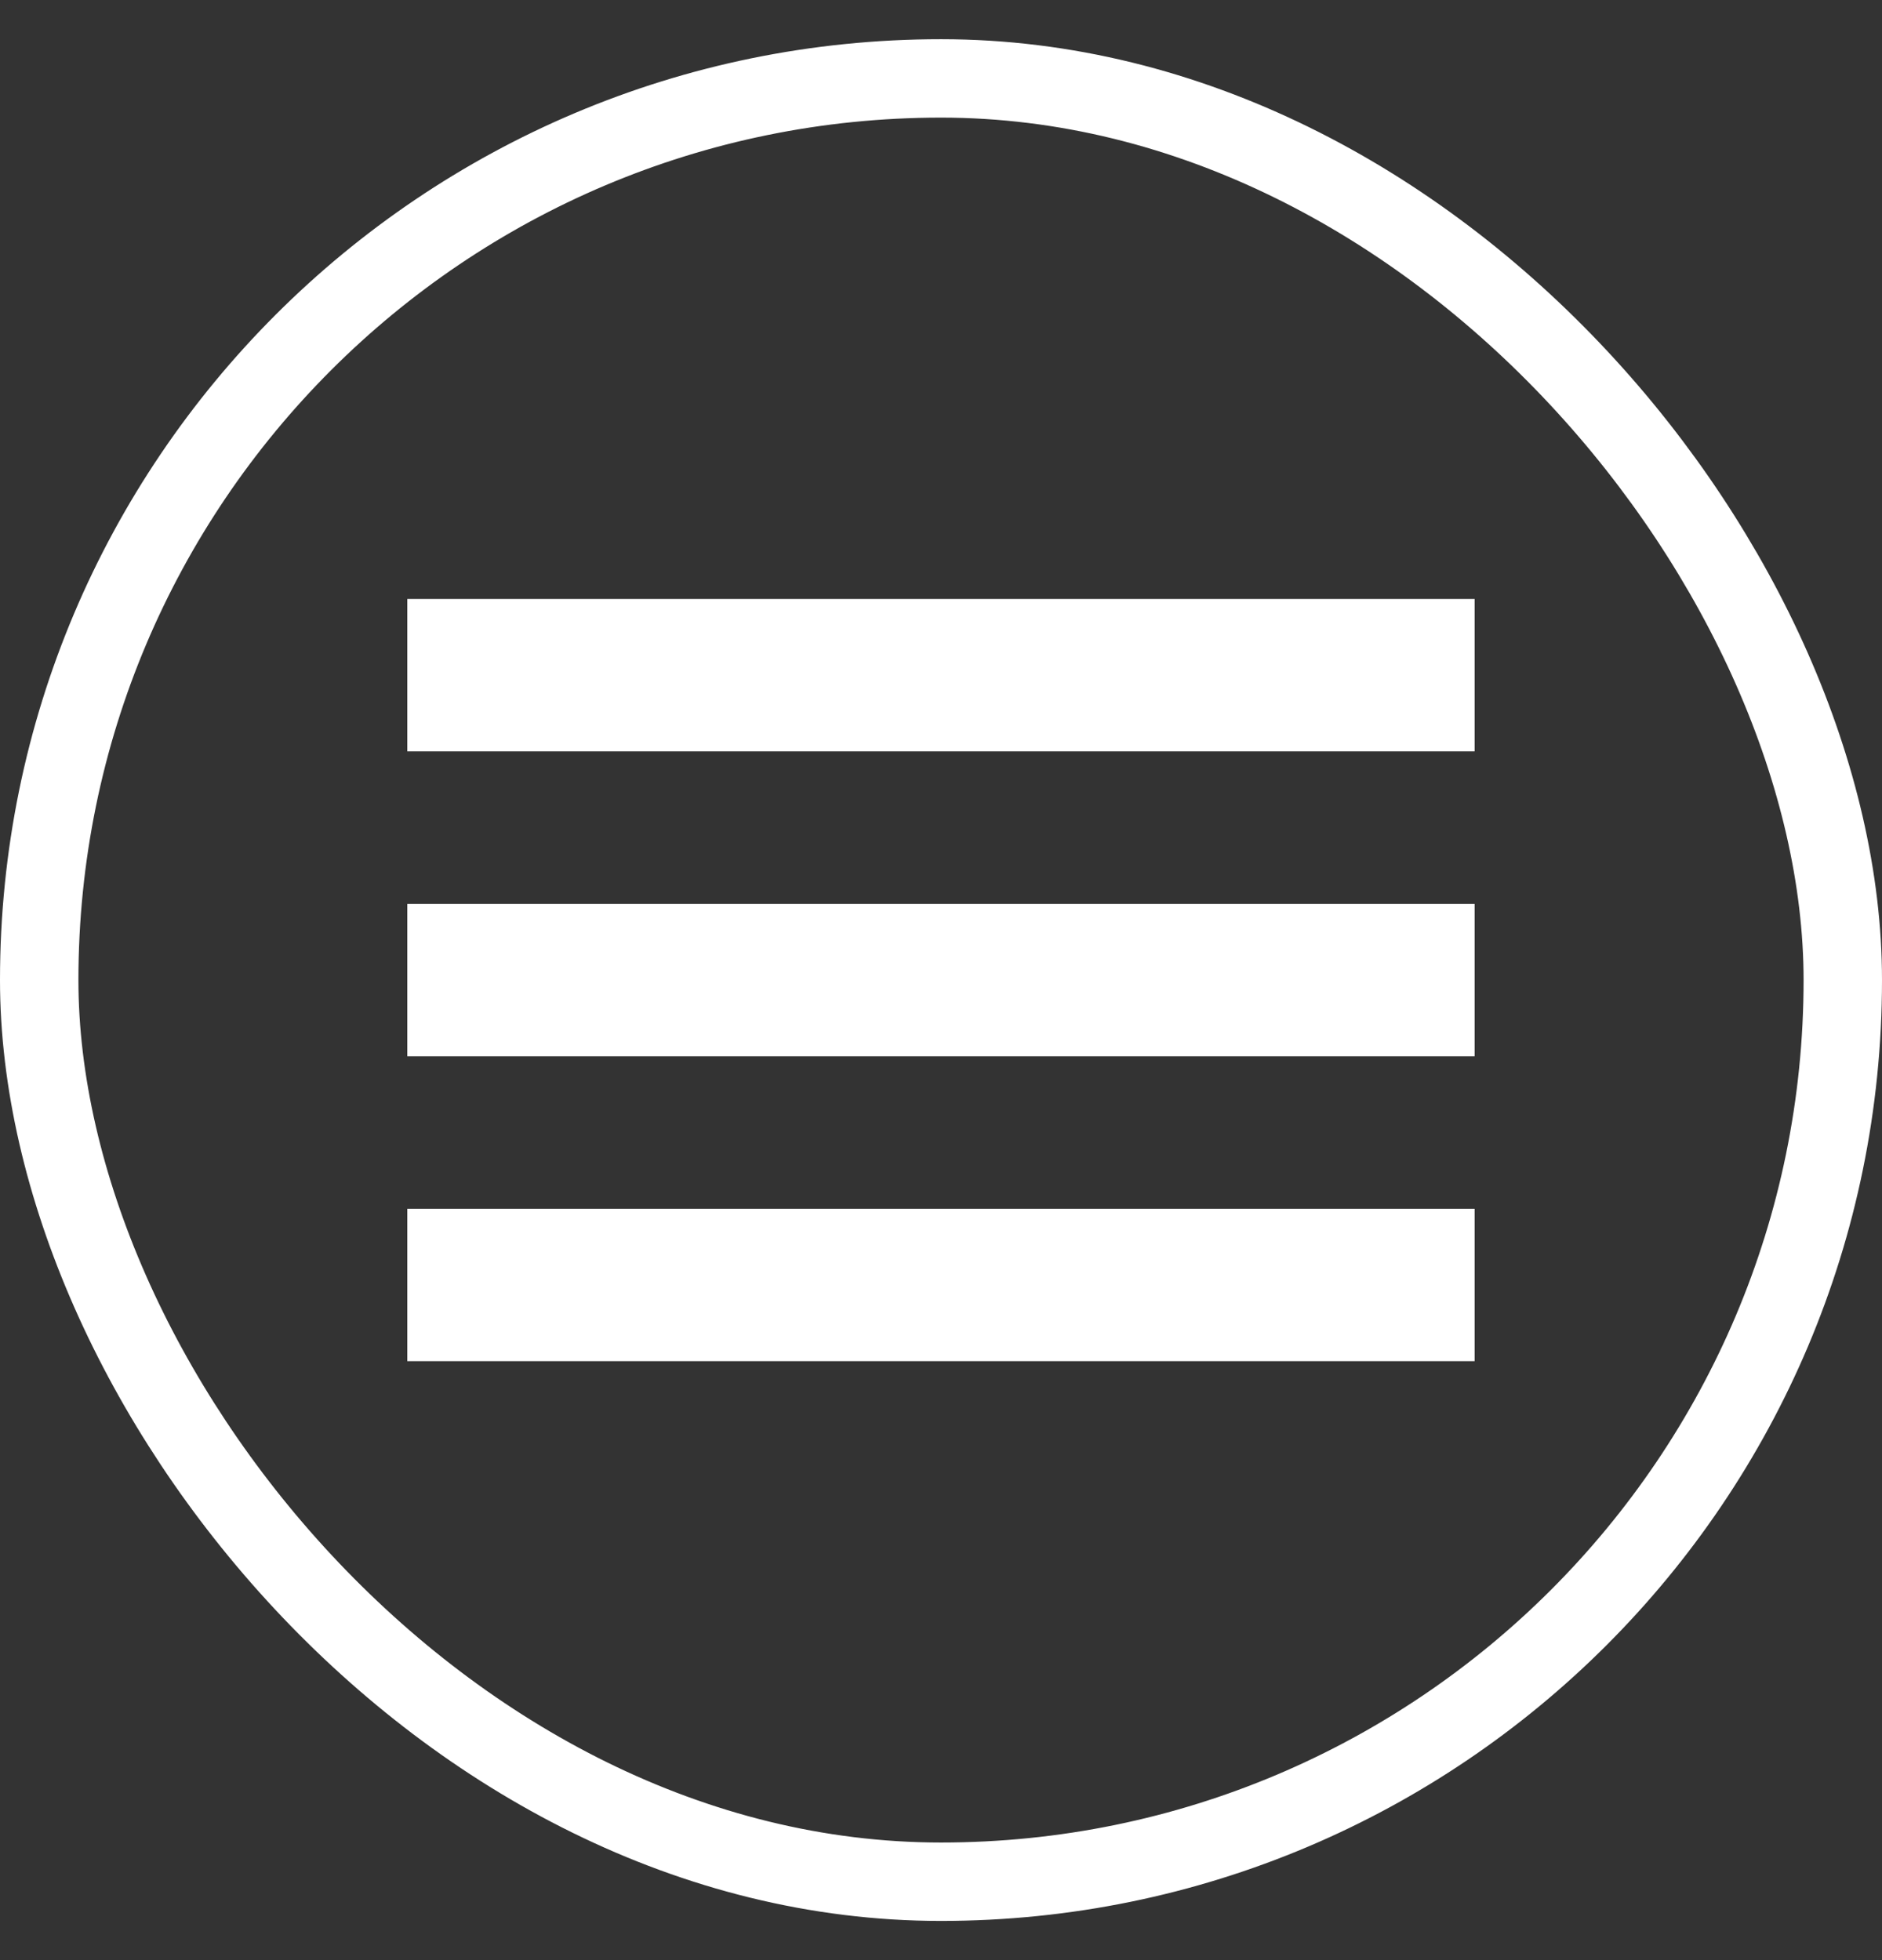
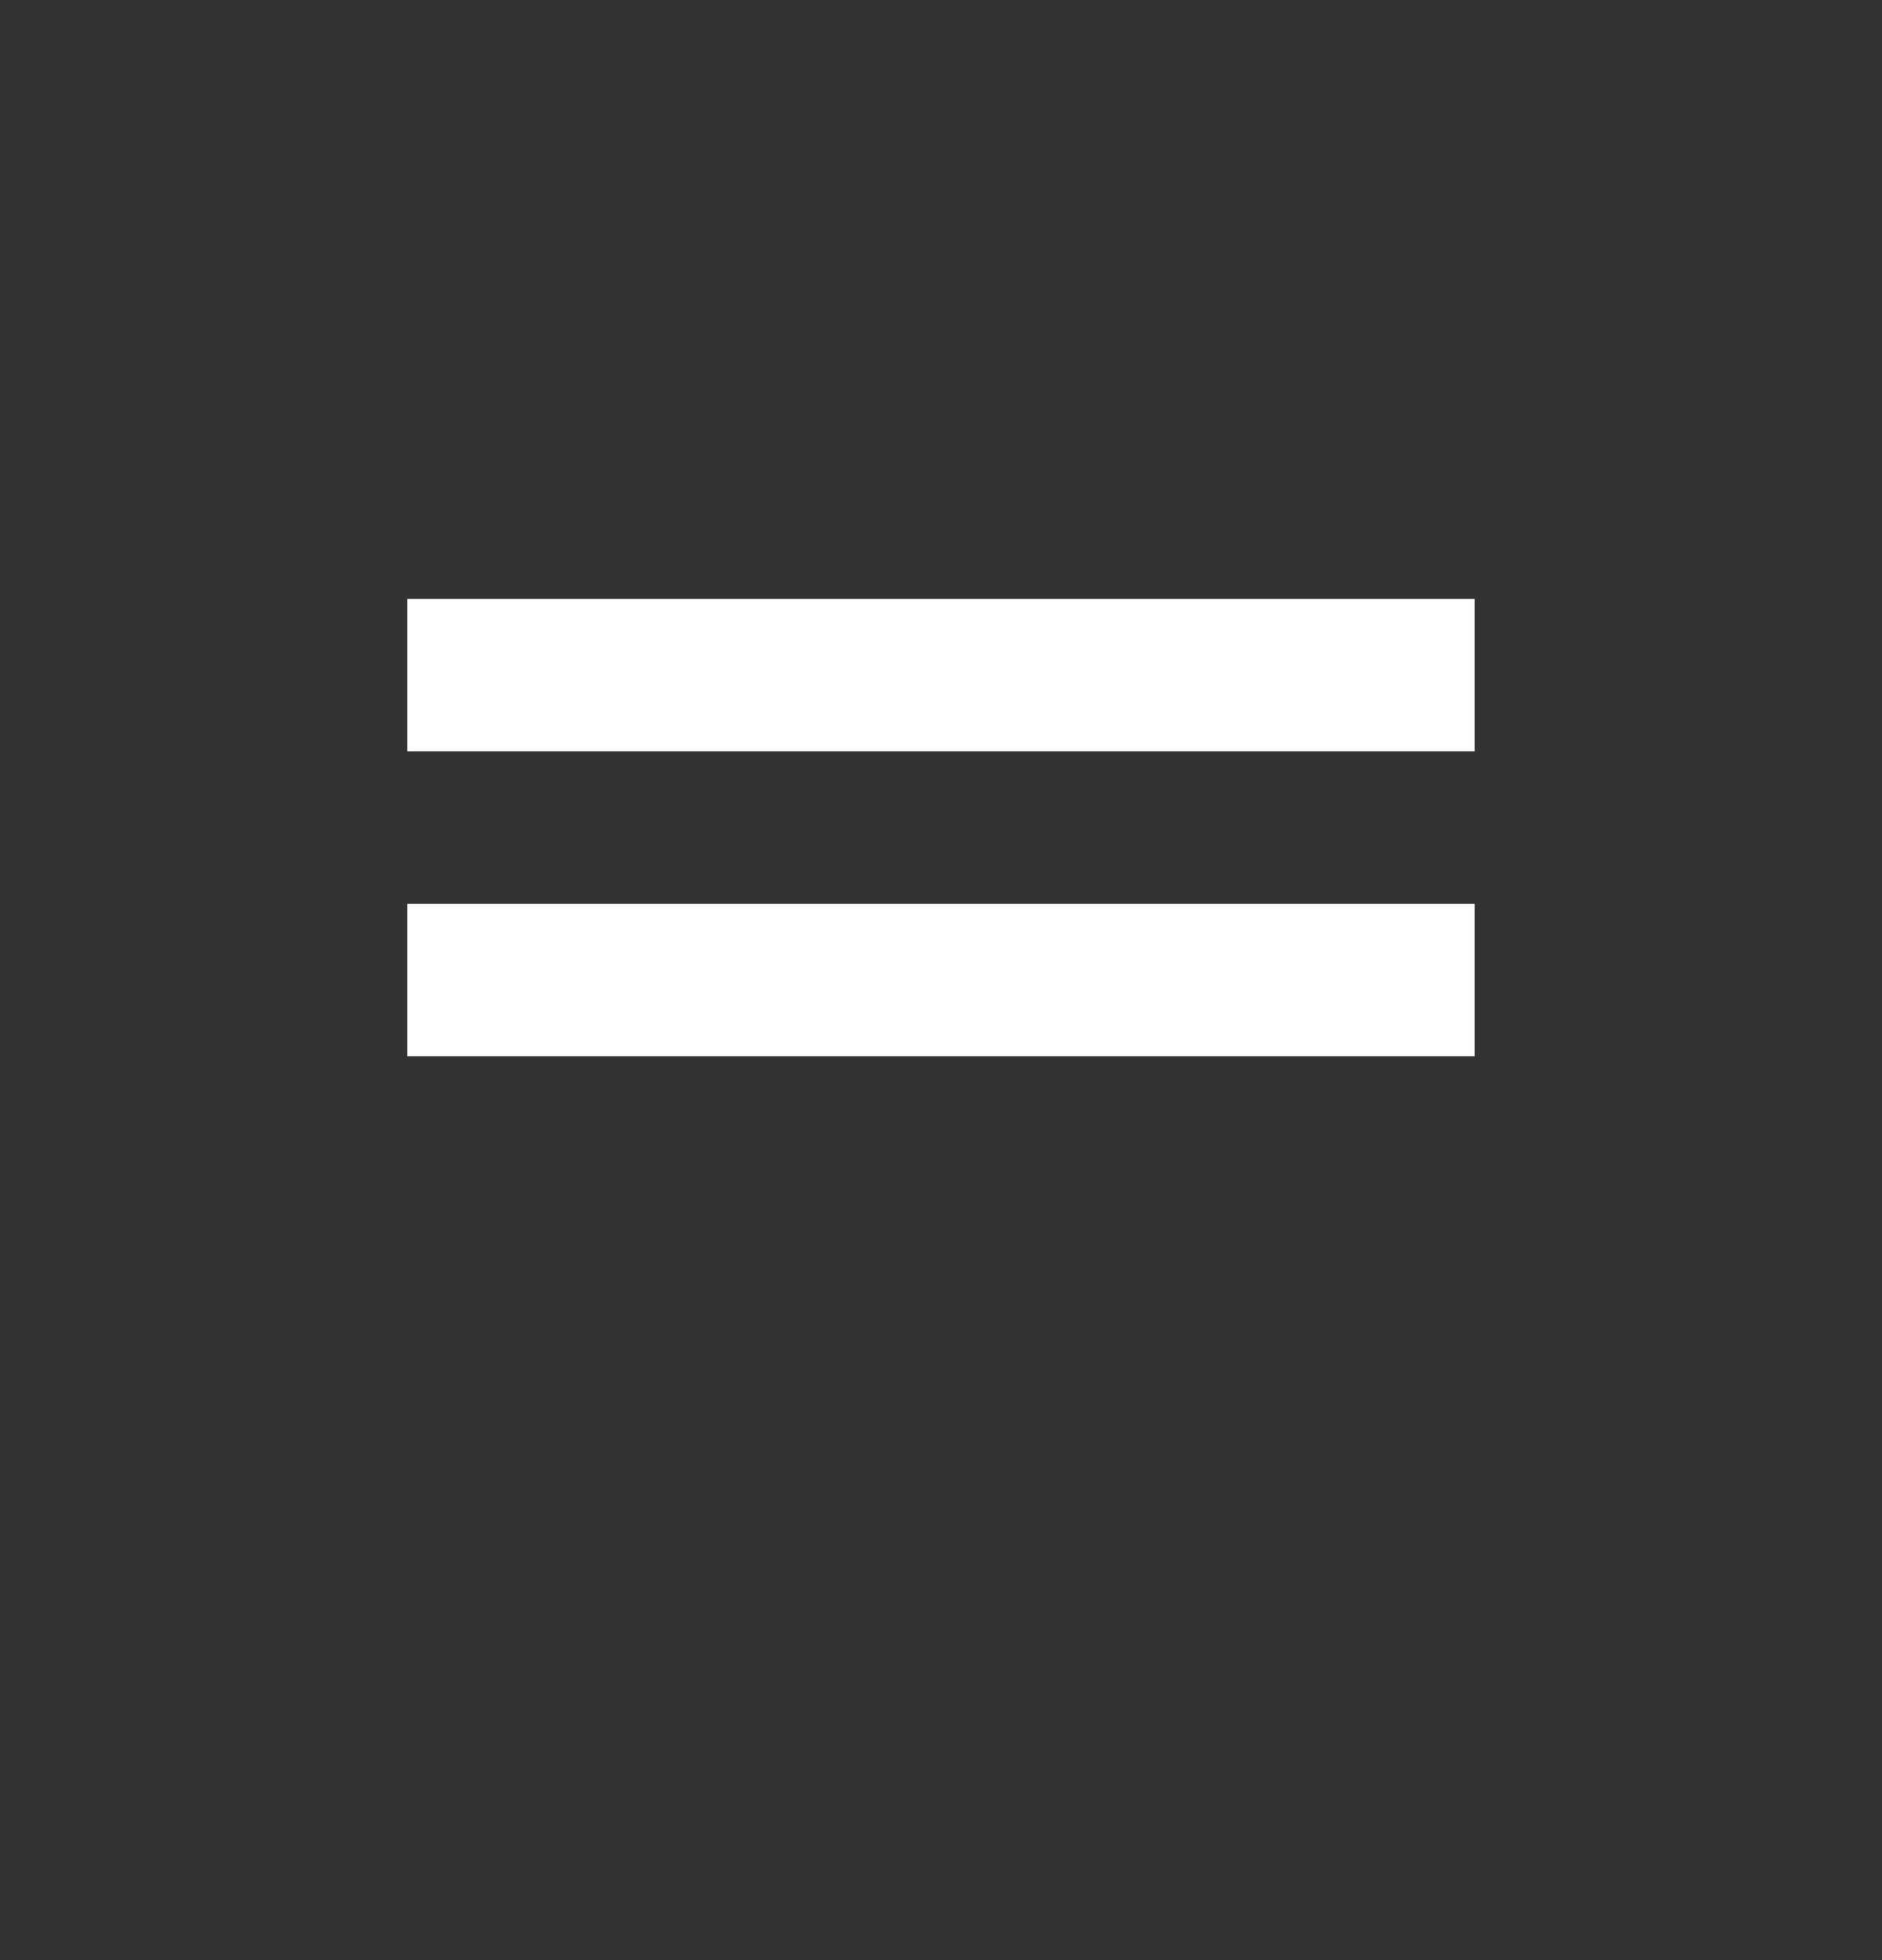
<svg xmlns="http://www.w3.org/2000/svg" width="24" height="25" viewBox="0 0 24 25" fill="none">
  <rect x="0" y="0" width="24" height="25" fill="#333333" stroke="none" />
-   <rect x="0.5" y="1" width="23" height="23" rx="11.5" stroke="white" />
  <g clip-path="url(#clip0_27_75)">
-     <path d="M5.194 7.639V9.583H18.805V7.639H5.194ZM5.194 11.528V13.472H18.805V11.528H5.194ZM5.194 15.417V17.361H18.805V15.417H5.194Z" fill="white" />
+     <path d="M5.194 7.639V9.583H18.805V7.639H5.194ZM5.194 11.528V13.472H18.805V11.528H5.194ZM5.194 15.417H18.805V15.417H5.194Z" fill="white" />
  </g>
  <defs>
    <clipPath id="clip0_27_75">
      <rect width="14" height="10.889" fill="white" transform="translate(5 7.056)" />
    </clipPath>
  </defs>
</svg>